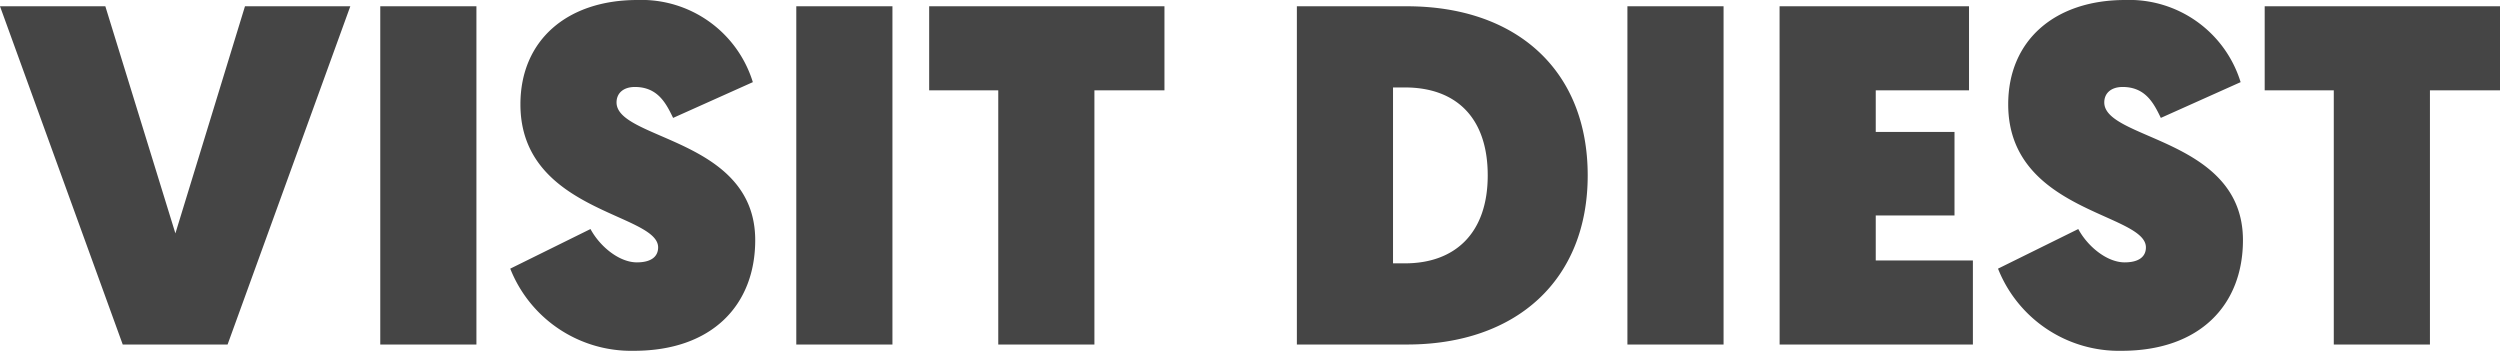
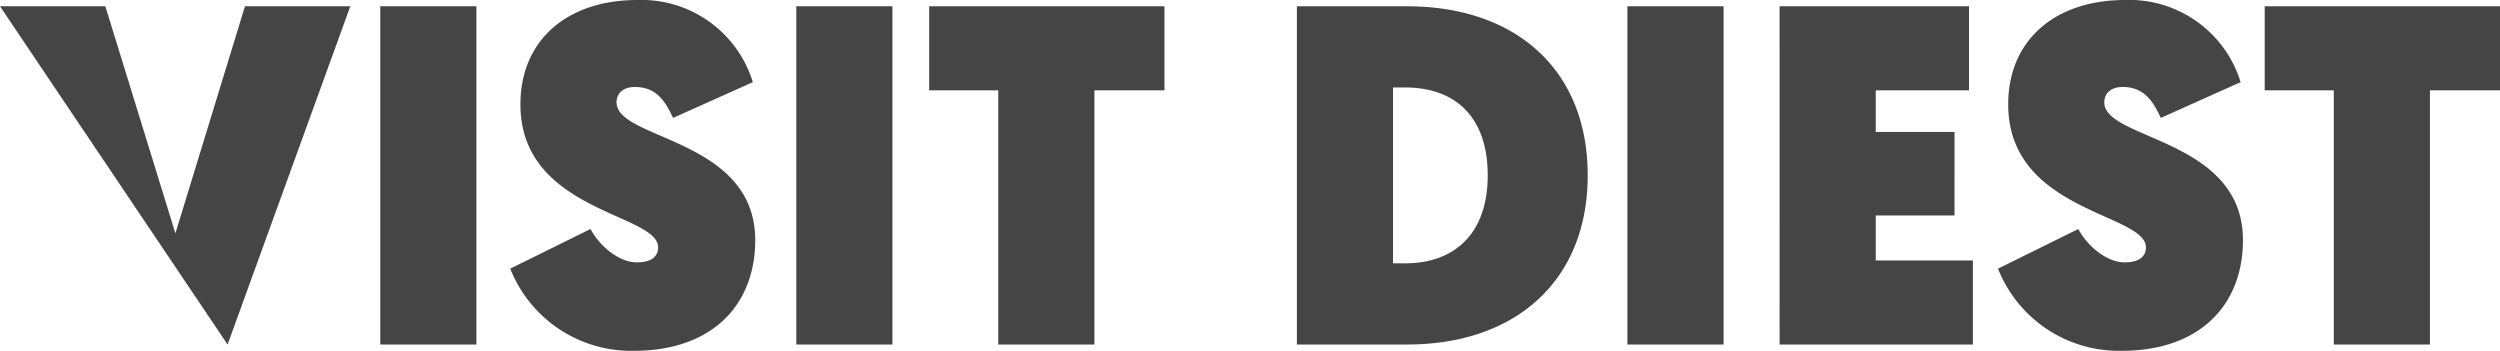
<svg xmlns="http://www.w3.org/2000/svg" width="222.482" height="31.218" viewBox="0 0 222.482 31.218">
-   <path id="logo-visit-diest" d="M20.425,0,31.347-30.1H21.973L15.781-9.89,9.546-30.1H.172L11.094,0ZM34.013,0H42.57V-30.1H34.013ZM45.58-6.751A11.569,11.569,0,0,0,56.588.559c6.966,0,10.793-4.085,10.793-9.847,0-9.073-12.341-8.9-12.341-12.255,0-.817.6-1.376,1.634-1.376,2.064,0,2.795,1.505,3.4,2.752l7.095-3.182a10.367,10.367,0,0,0-10.277-7.31c-6.235,0-10.406,3.569-10.406,9.288,0,9.589,12.255,9.675,12.255,12.728,0,.774-.559,1.333-1.892,1.333-1.548,0-3.268-1.376-4.128-2.967ZM71.036,0h8.557V-30.1H71.036ZM89.01,0h8.557V-22.618H103.8V-30.1H82.861v7.482H89.01Zm26.574,0h9.8c9.761,0,16.082-5.762,16.082-15.05,0-9.417-6.407-15.05-16.082-15.05h-9.8Zm8.557-7.224V-22.876h1.075c4.386,0,7.353,2.537,7.353,7.826,0,5.2-2.967,7.826-7.353,7.826ZM145,0h8.557V-30.1H145Zm13.545,0h17.2V-7.482H167.1v-4h7.009V-18.92H167.1v-3.7h8.3V-30.1H158.541Zm19.436-6.751A11.569,11.569,0,0,0,188.985.559c6.966,0,10.793-4.085,10.793-9.847,0-9.073-12.341-8.9-12.341-12.255,0-.817.6-1.376,1.634-1.376,2.064,0,2.795,1.505,3.4,2.752l7.1-3.182a10.367,10.367,0,0,0-10.277-7.31c-6.235,0-10.406,3.569-10.406,9.288,0,9.589,12.255,9.675,12.255,12.728,0,.774-.559,1.333-1.892,1.333-1.548,0-3.268-1.376-4.128-2.967ZM207.862,0h8.557V-22.618h6.235V-30.1H201.713v7.482h6.149Z" transform="translate(-0.172 30.659)" fill="#454545" />
+   <path id="logo-visit-diest" d="M20.425,0,31.347-30.1H21.973L15.781-9.89,9.546-30.1H.172ZM34.013,0H42.57V-30.1H34.013ZM45.58-6.751A11.569,11.569,0,0,0,56.588.559c6.966,0,10.793-4.085,10.793-9.847,0-9.073-12.341-8.9-12.341-12.255,0-.817.6-1.376,1.634-1.376,2.064,0,2.795,1.505,3.4,2.752l7.095-3.182a10.367,10.367,0,0,0-10.277-7.31c-6.235,0-10.406,3.569-10.406,9.288,0,9.589,12.255,9.675,12.255,12.728,0,.774-.559,1.333-1.892,1.333-1.548,0-3.268-1.376-4.128-2.967ZM71.036,0h8.557V-30.1H71.036ZM89.01,0h8.557V-22.618H103.8V-30.1H82.861v7.482H89.01Zm26.574,0h9.8c9.761,0,16.082-5.762,16.082-15.05,0-9.417-6.407-15.05-16.082-15.05h-9.8Zm8.557-7.224V-22.876h1.075c4.386,0,7.353,2.537,7.353,7.826,0,5.2-2.967,7.826-7.353,7.826ZM145,0h8.557V-30.1H145Zm13.545,0h17.2V-7.482H167.1v-4h7.009V-18.92H167.1v-3.7h8.3V-30.1H158.541Zm19.436-6.751A11.569,11.569,0,0,0,188.985.559c6.966,0,10.793-4.085,10.793-9.847,0-9.073-12.341-8.9-12.341-12.255,0-.817.6-1.376,1.634-1.376,2.064,0,2.795,1.505,3.4,2.752l7.1-3.182a10.367,10.367,0,0,0-10.277-7.31c-6.235,0-10.406,3.569-10.406,9.288,0,9.589,12.255,9.675,12.255,12.728,0,.774-.559,1.333-1.892,1.333-1.548,0-3.268-1.376-4.128-2.967ZM207.862,0h8.557V-22.618h6.235V-30.1H201.713v7.482h6.149Z" transform="translate(-0.172 30.659)" fill="#454545" />
</svg>